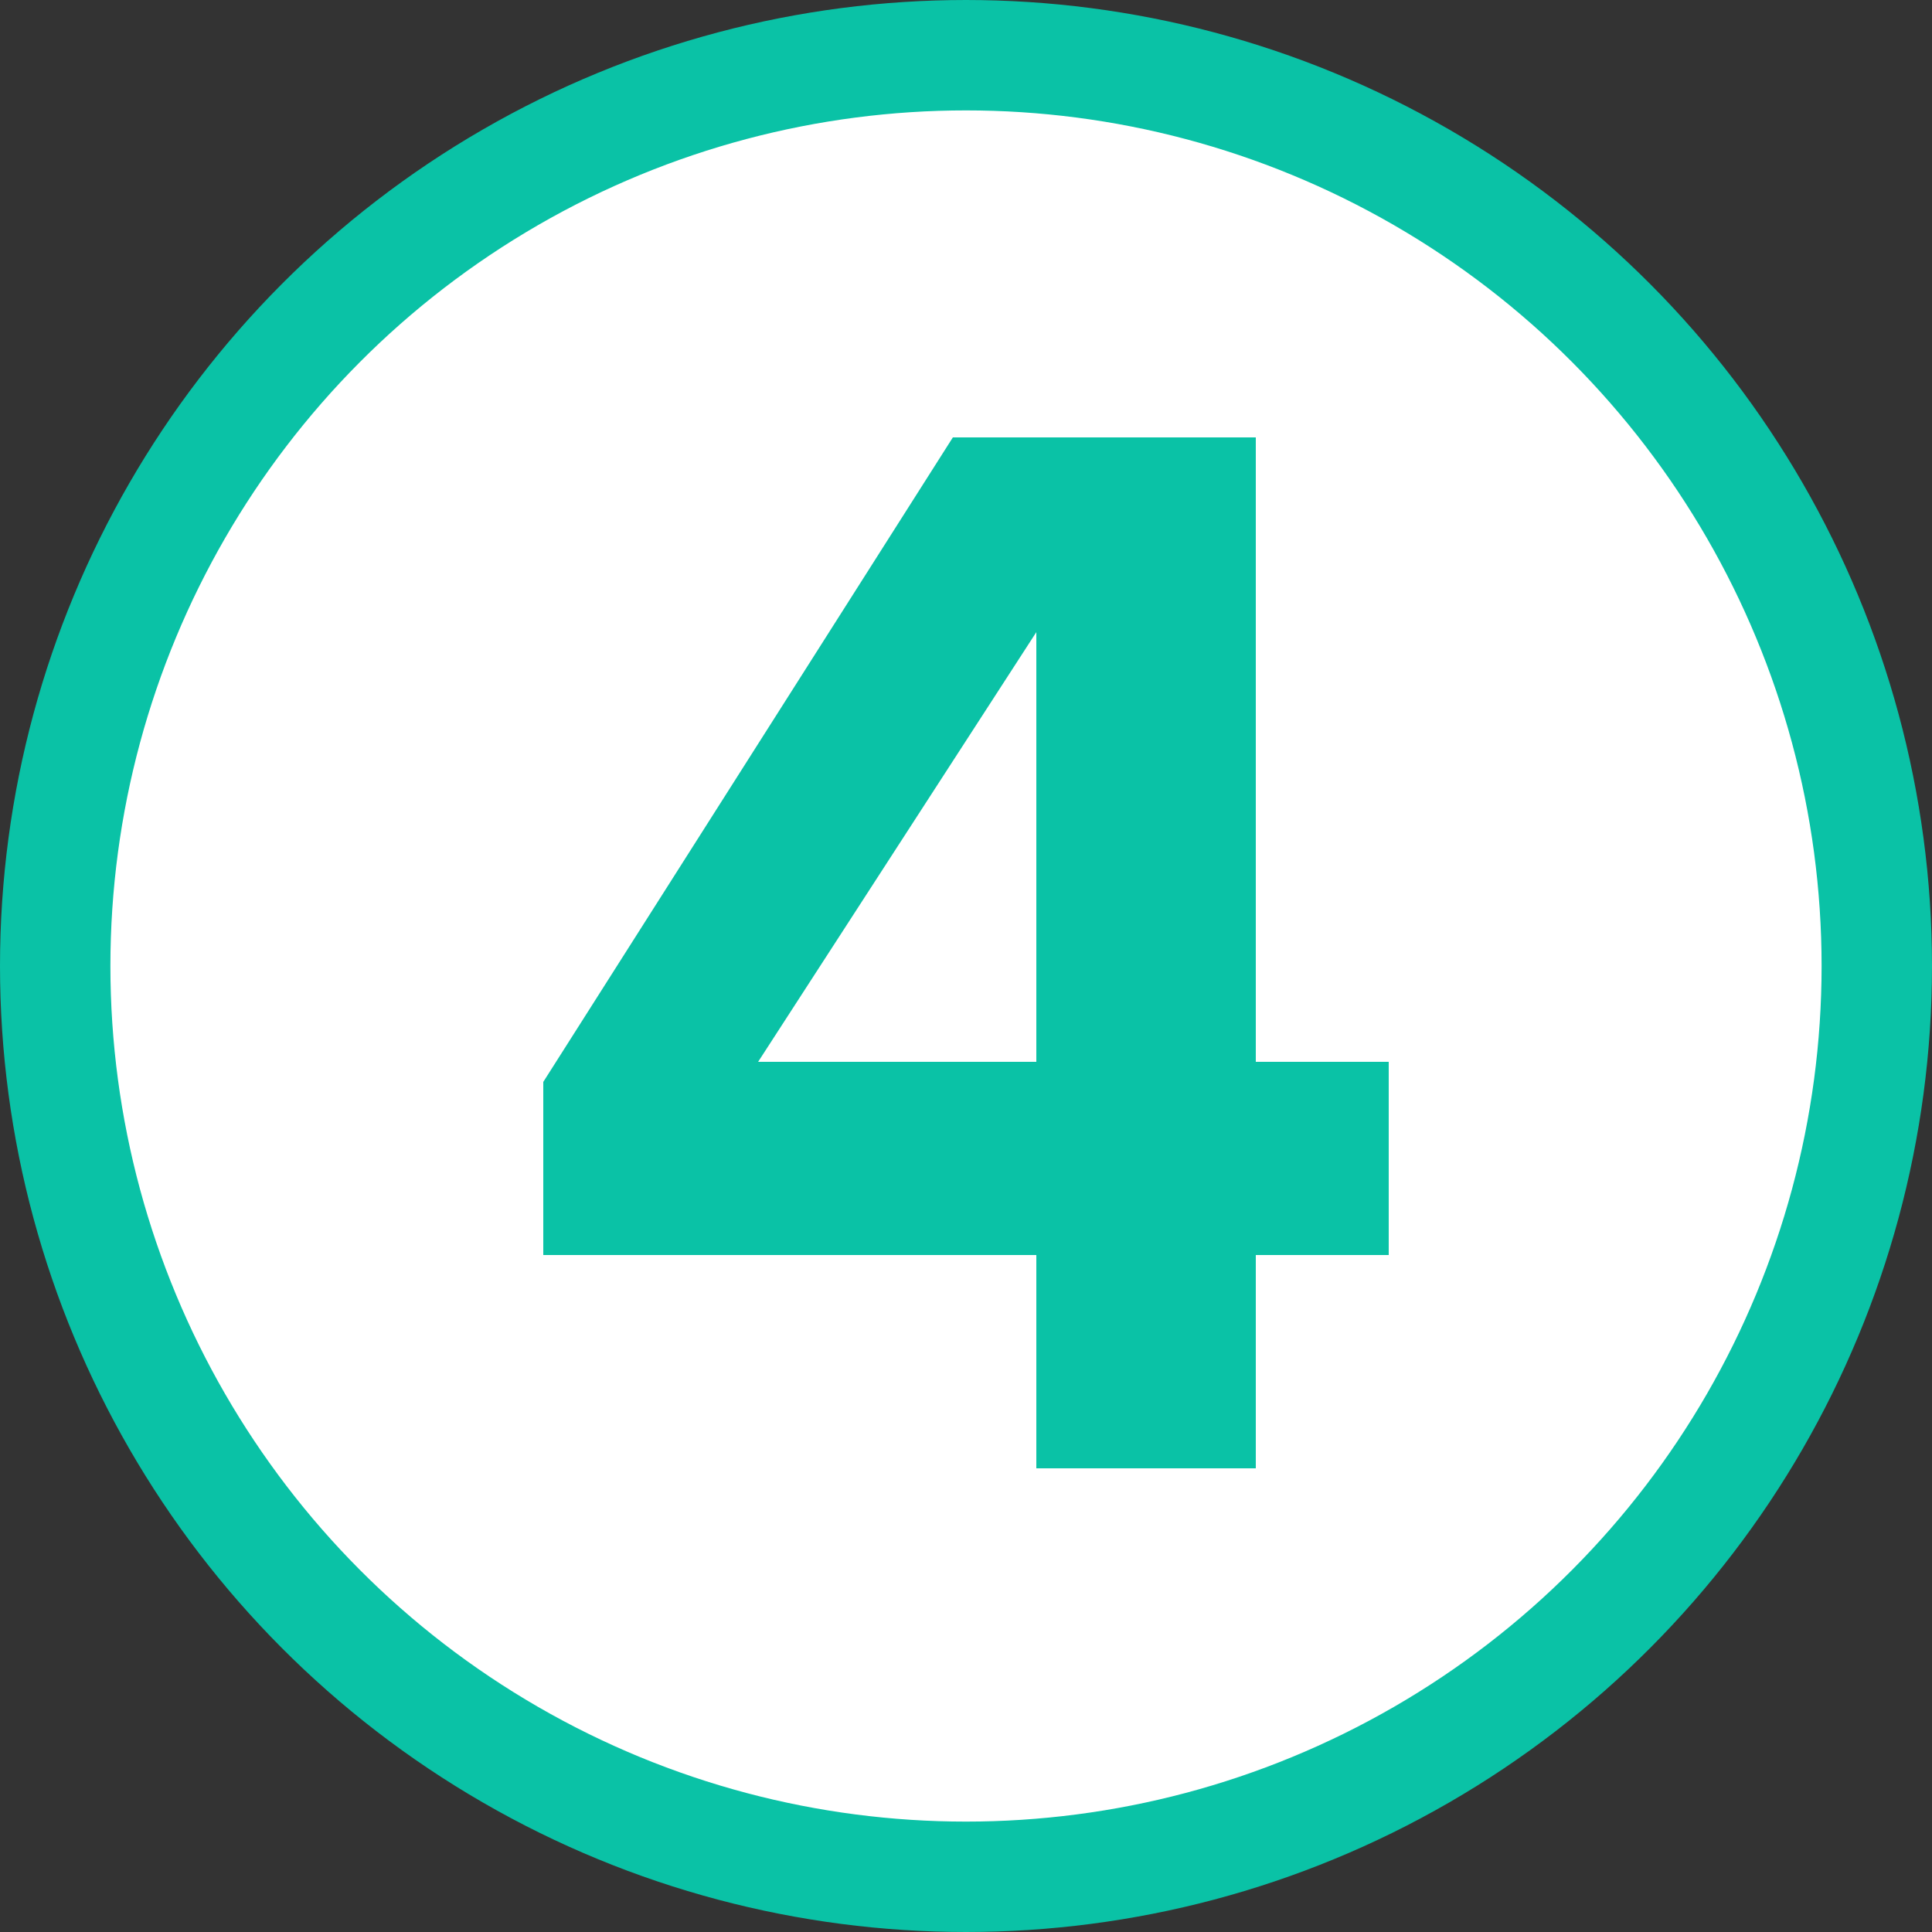
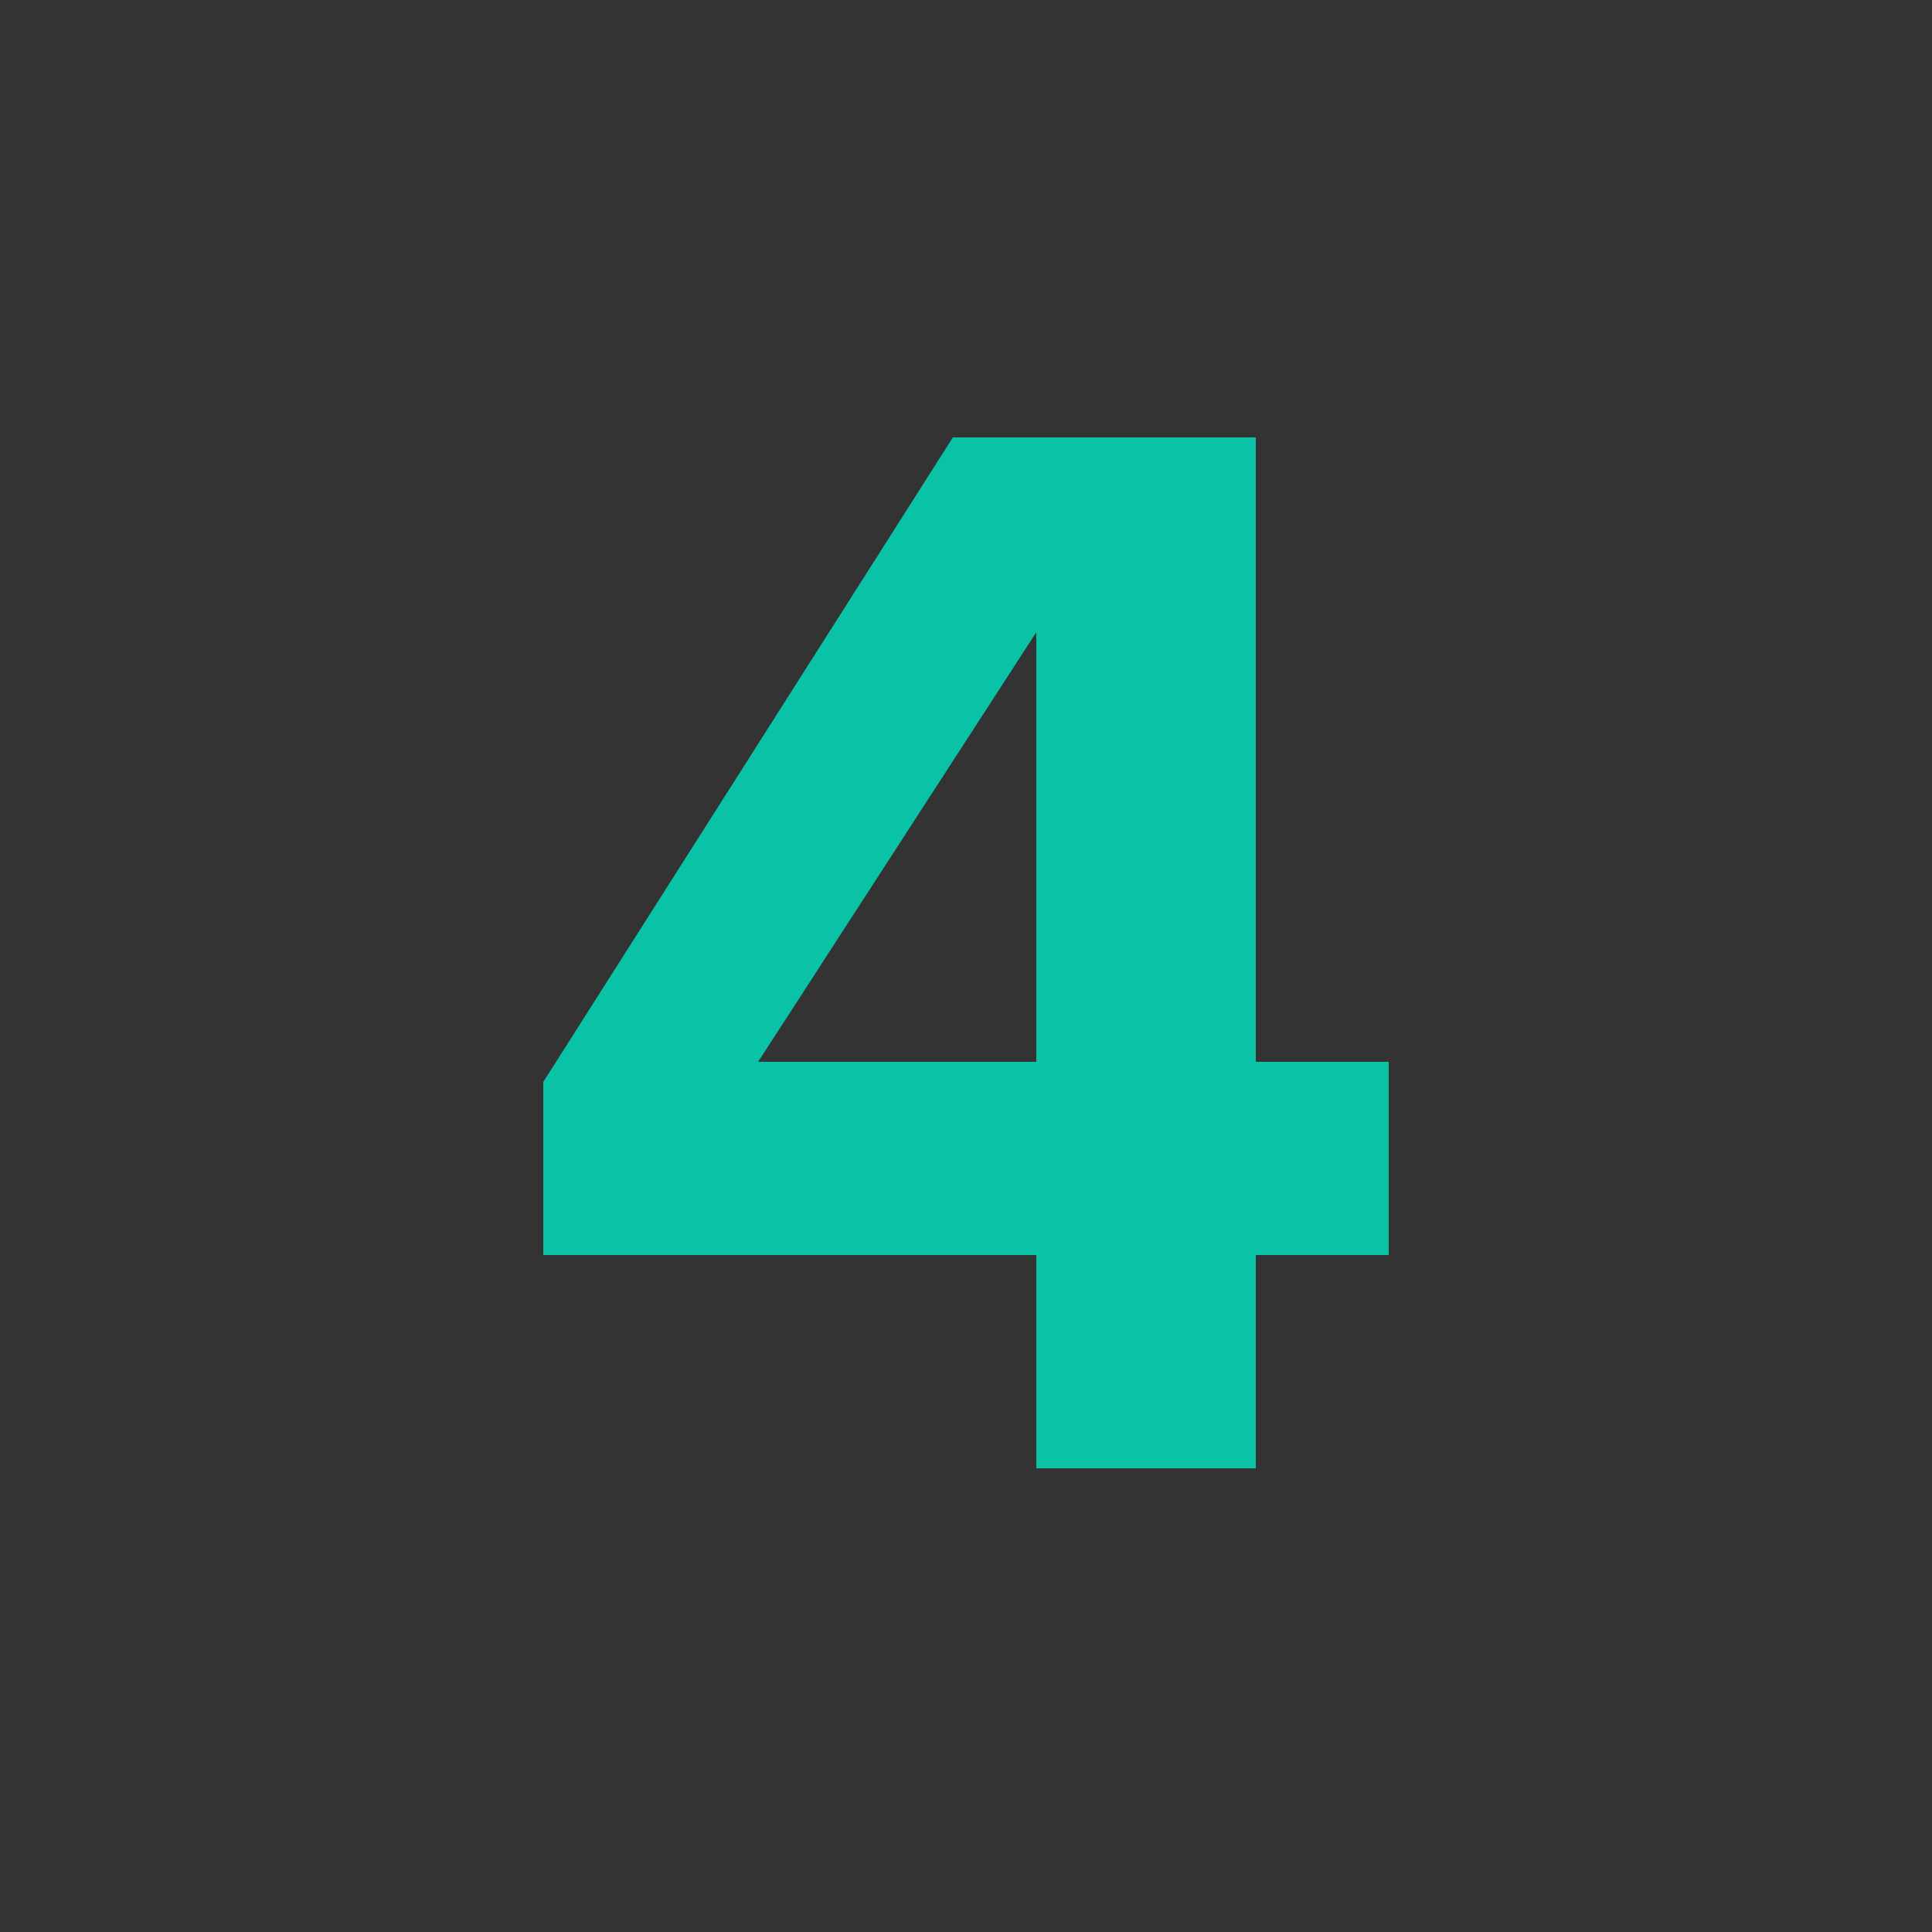
<svg xmlns="http://www.w3.org/2000/svg" id="Layer_1" data-name="Layer 1" viewBox="0 0 175 175">
  <rect x="0" y="0" width="175" height="175" fill="#333333" stroke="none" />
  <defs>
    <style>      .cls-1 {        fill: #0ac2a6;        stroke-width: 0px;      }      .cls-2 {        fill: #fff;        stroke: #0ac2a6;        stroke-miterlimit: 10;        stroke-width: 10px;      }    </style>
  </defs>
-   <circle class="cls-2" cx="87.5" cy="87.5" r="82.5" />
  <path class="cls-1" d="m93.87,133v-19.32h-44.66v-15.68l37.1-58.38h27.44v56.56h12.04v17.5h-12.04v19.32h-19.88Zm0-75.74l-25.2,38.92h25.2v-38.92Z" />
</svg>